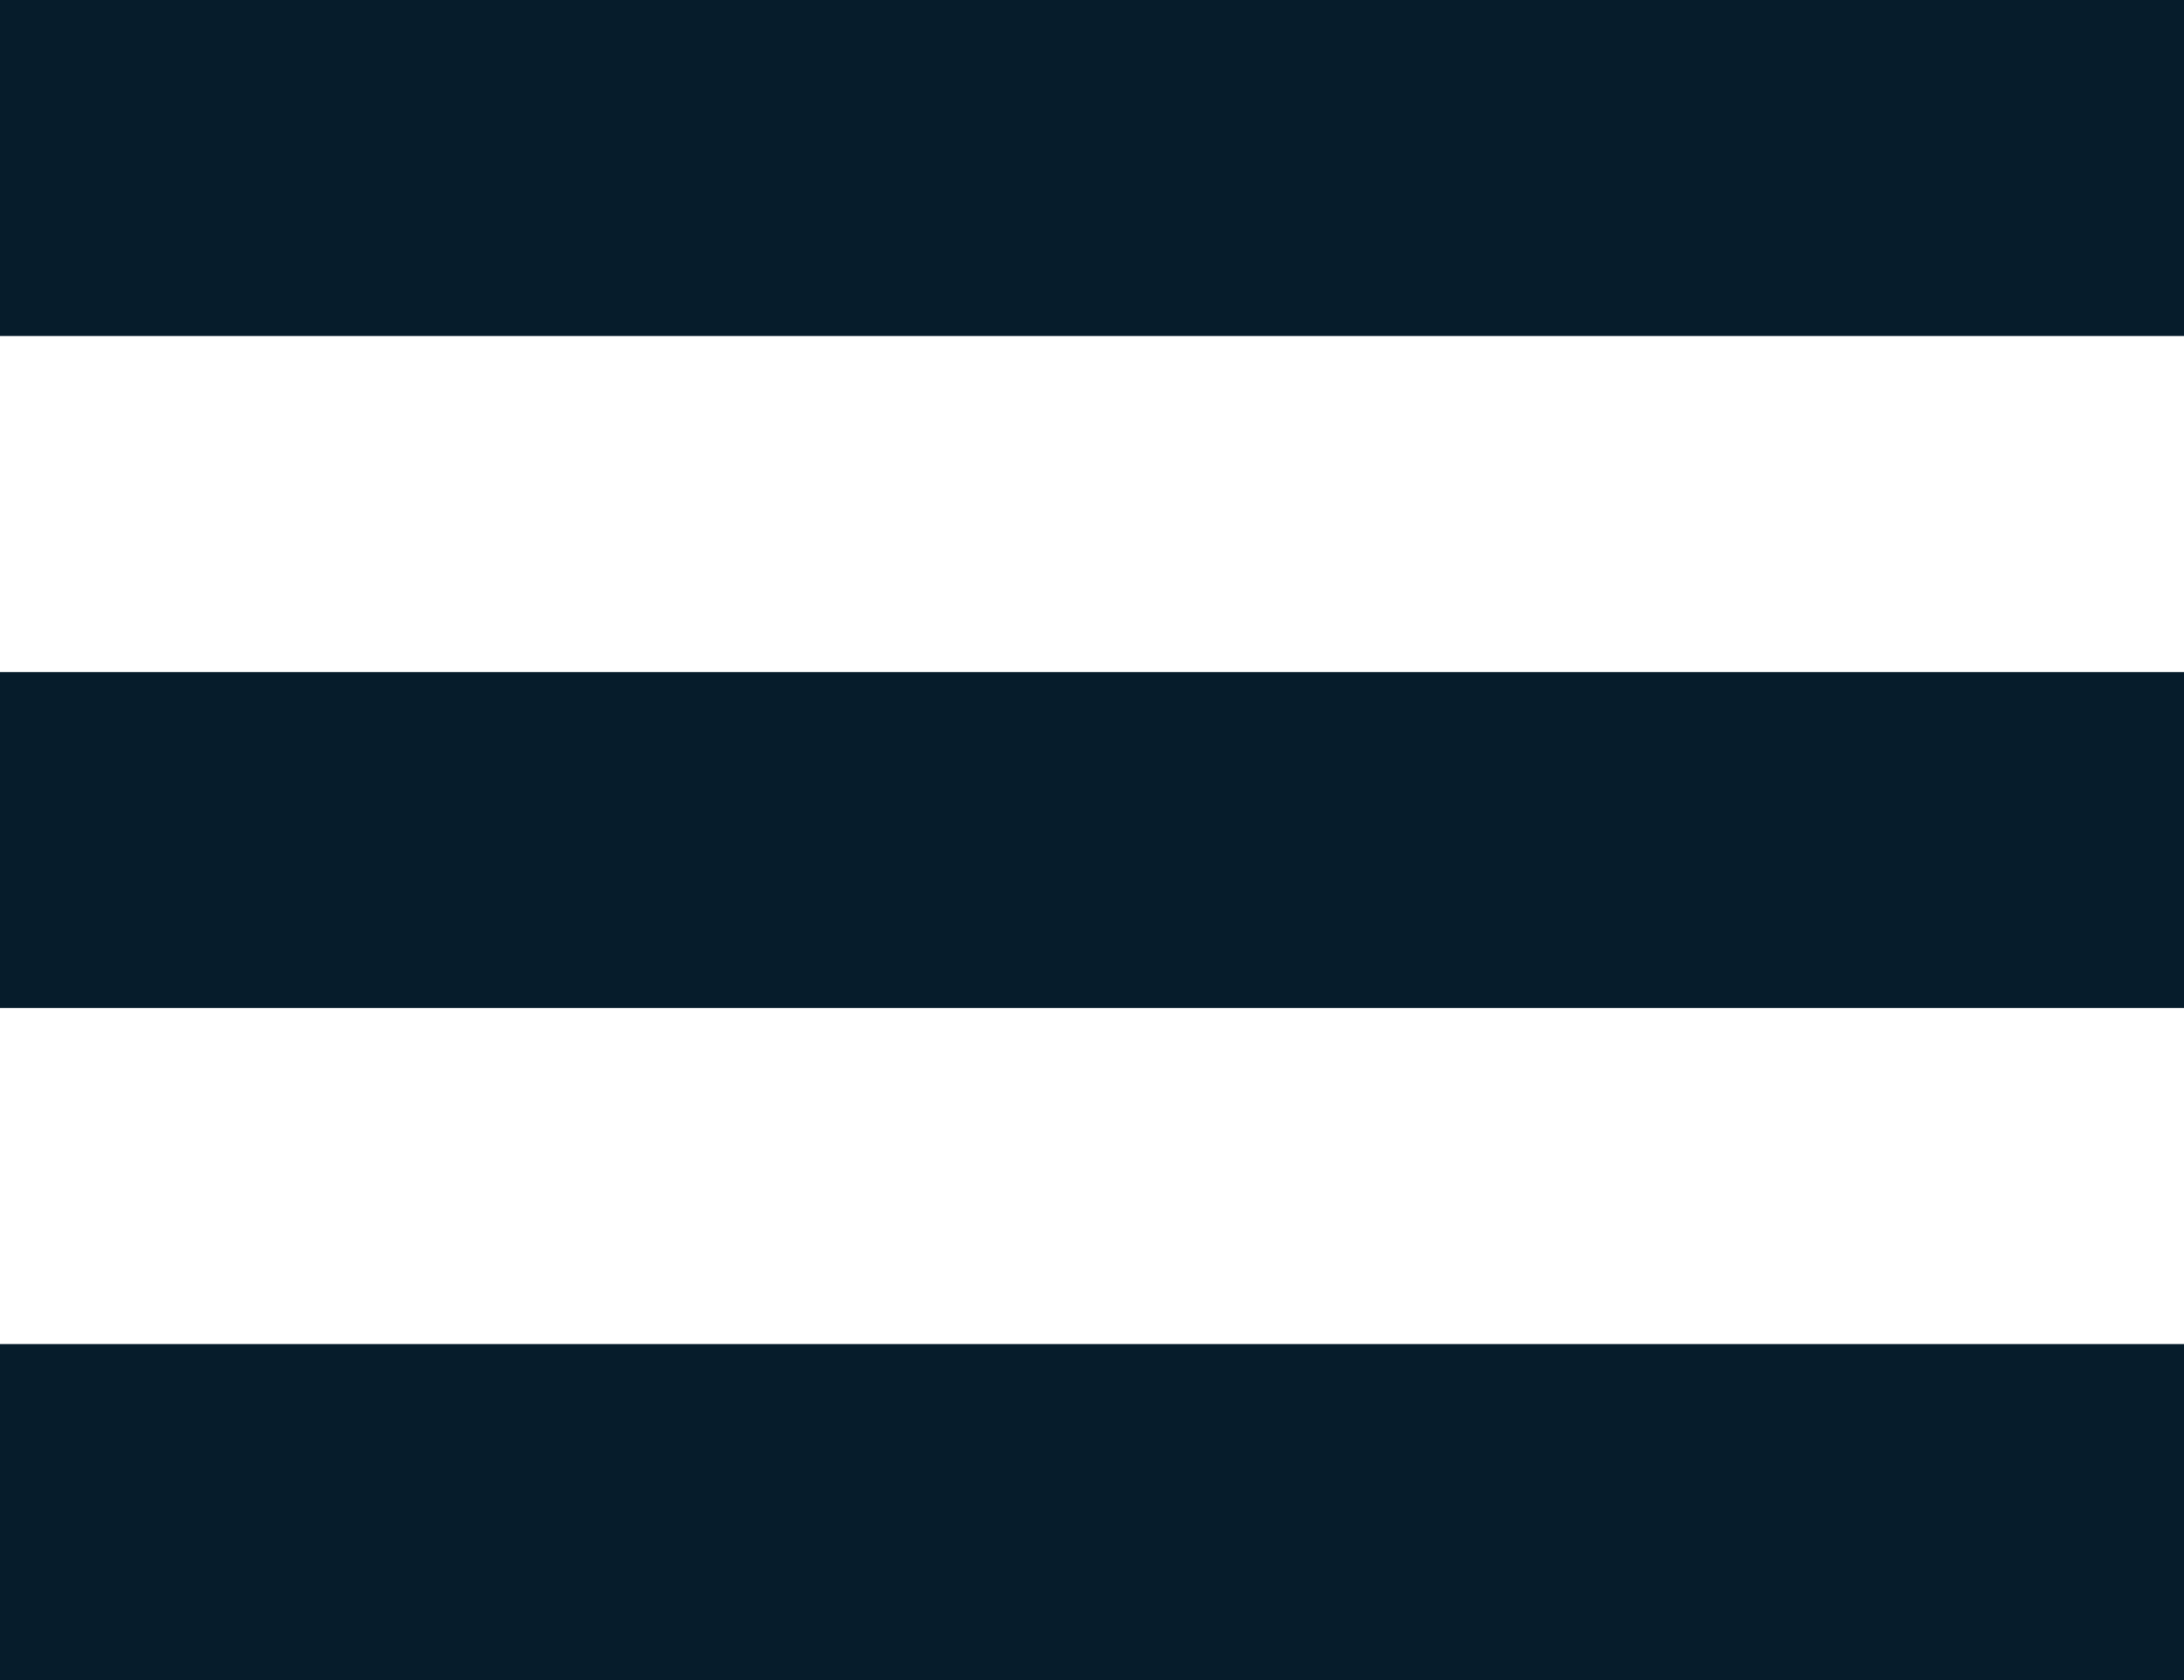
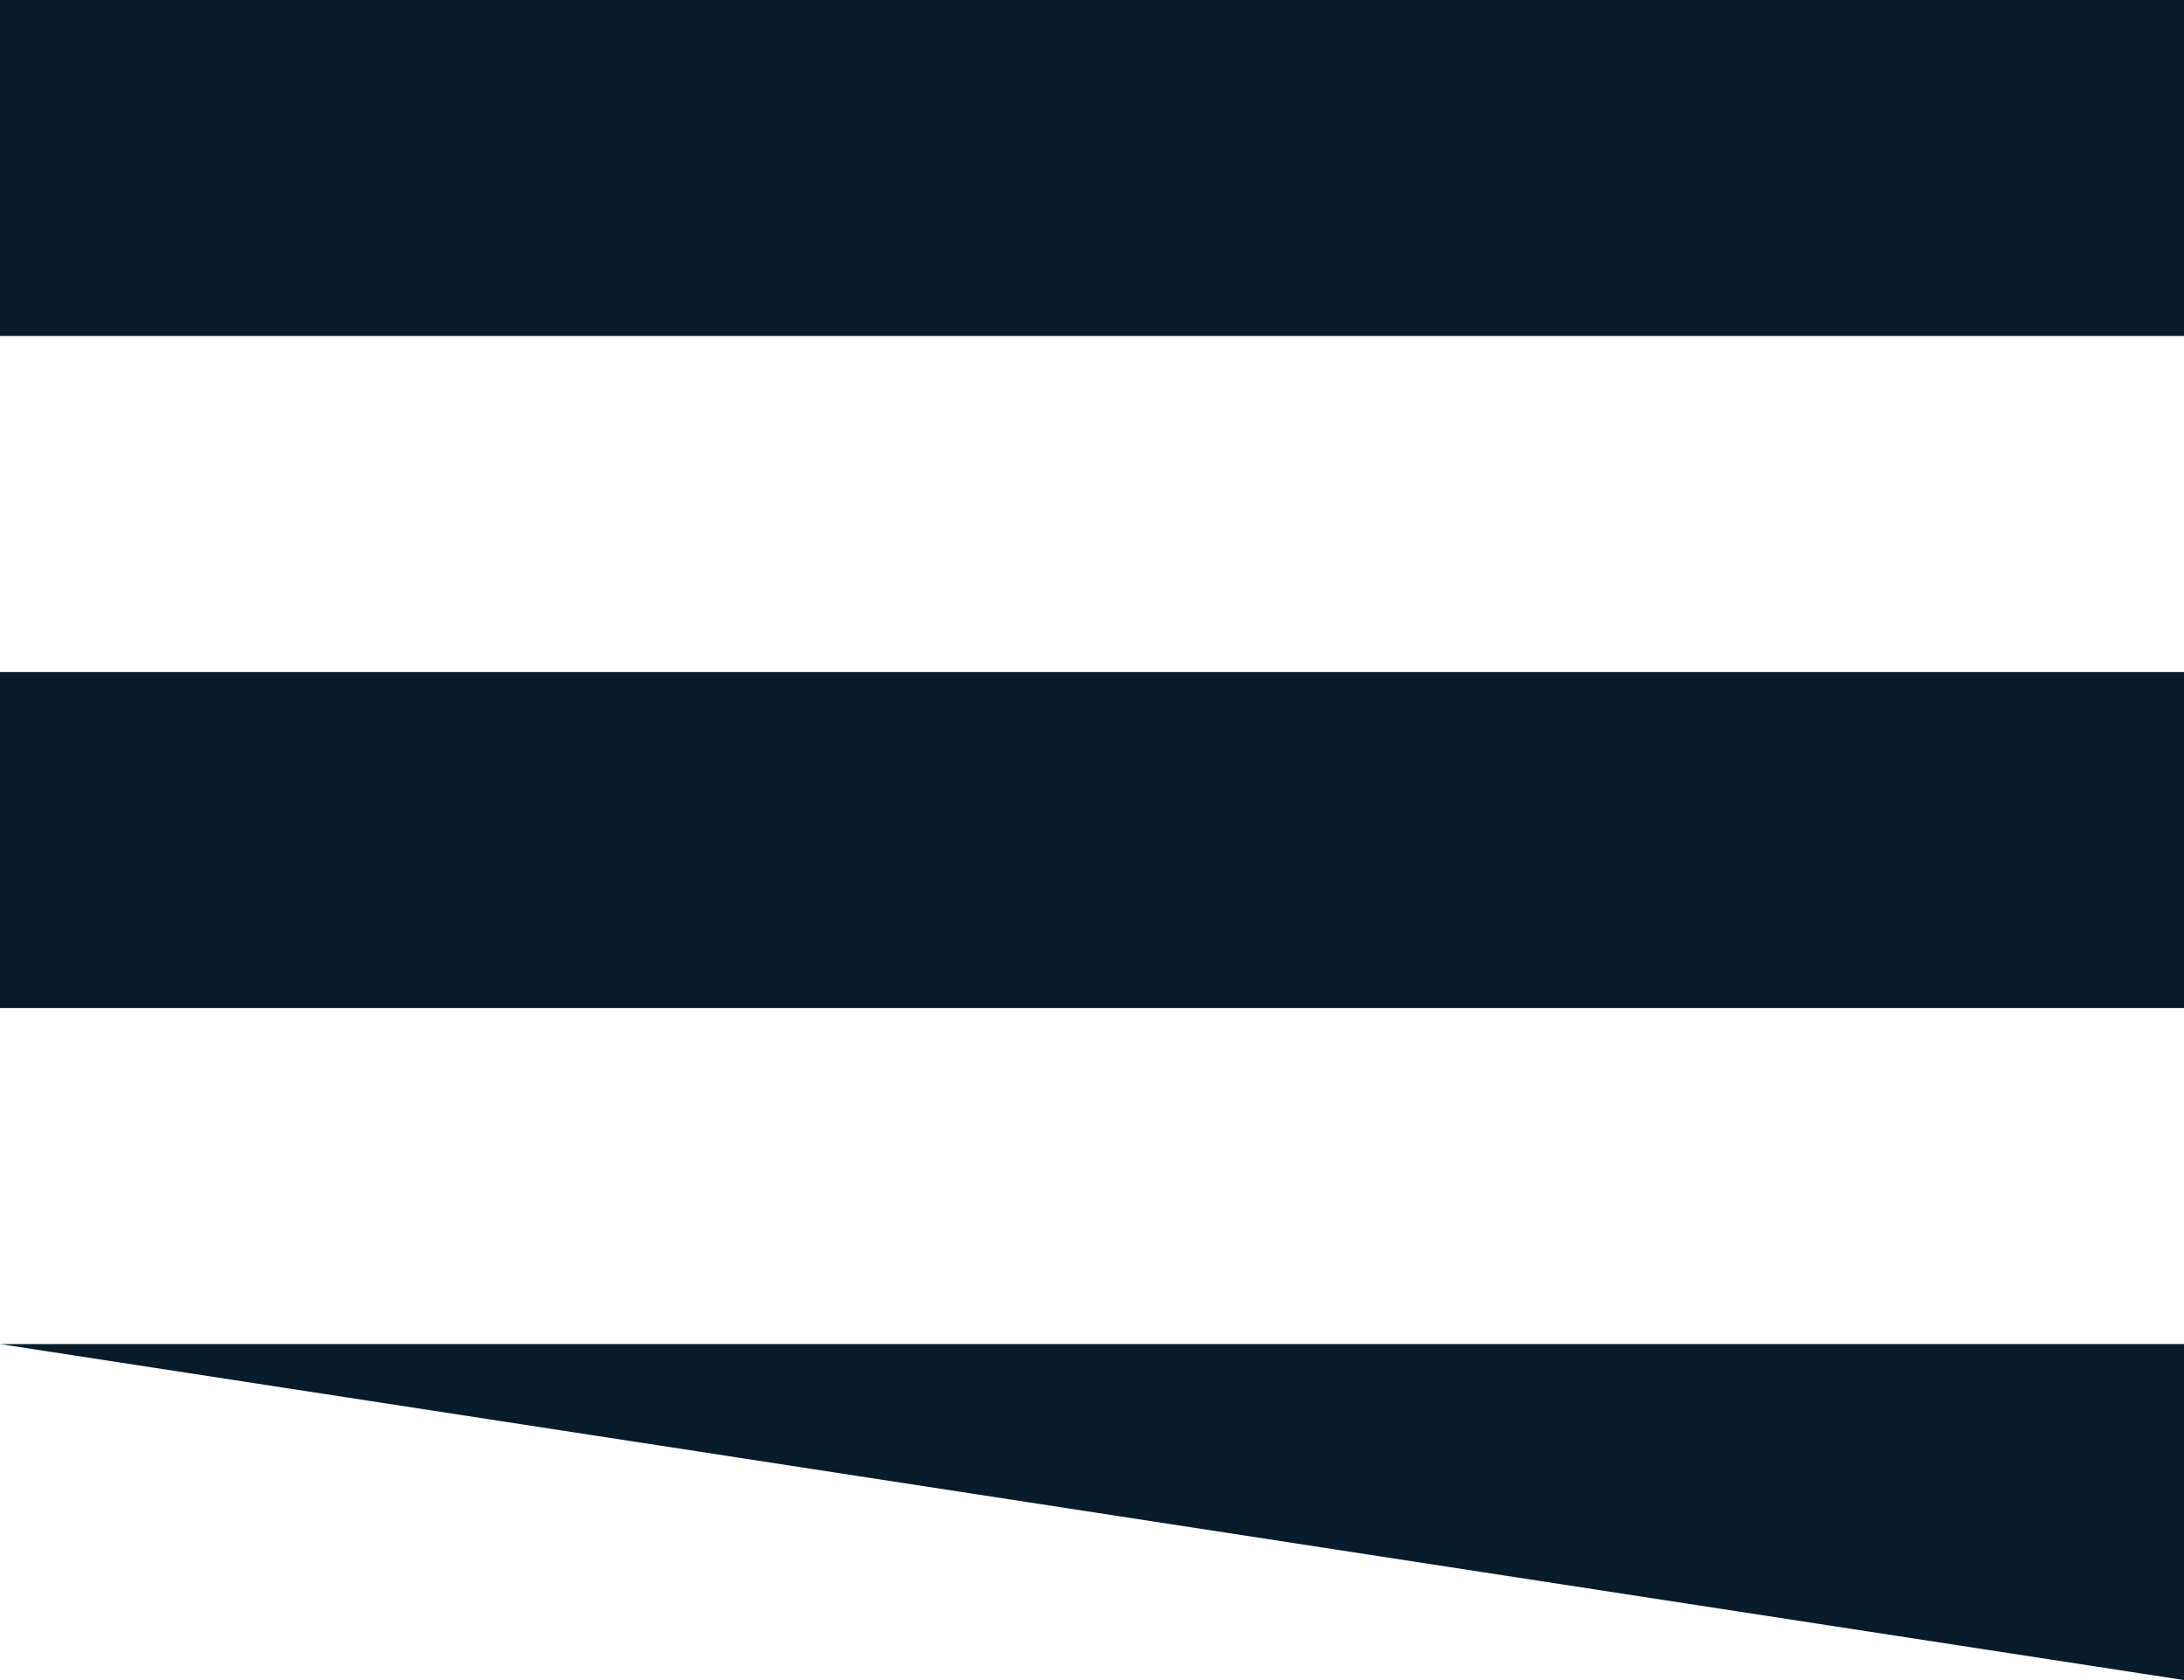
<svg xmlns="http://www.w3.org/2000/svg" width="100%" height="100%" viewBox="0 0 26 20" version="1.1" xml:space="preserve" fill-rule="evenodd" clip-rule="evenodd" stroke-linejoin="round" stroke-miterlimit="2">
-   <path d="M0 0h26v4H0zm0 8h26v4H0zm0 8h26v4H0z" fill="#061c2b" />
+   <path d="M0 0h26v4H0zm0 8h26v4H0zm0 8h26v4z" fill="#061c2b" />
</svg>